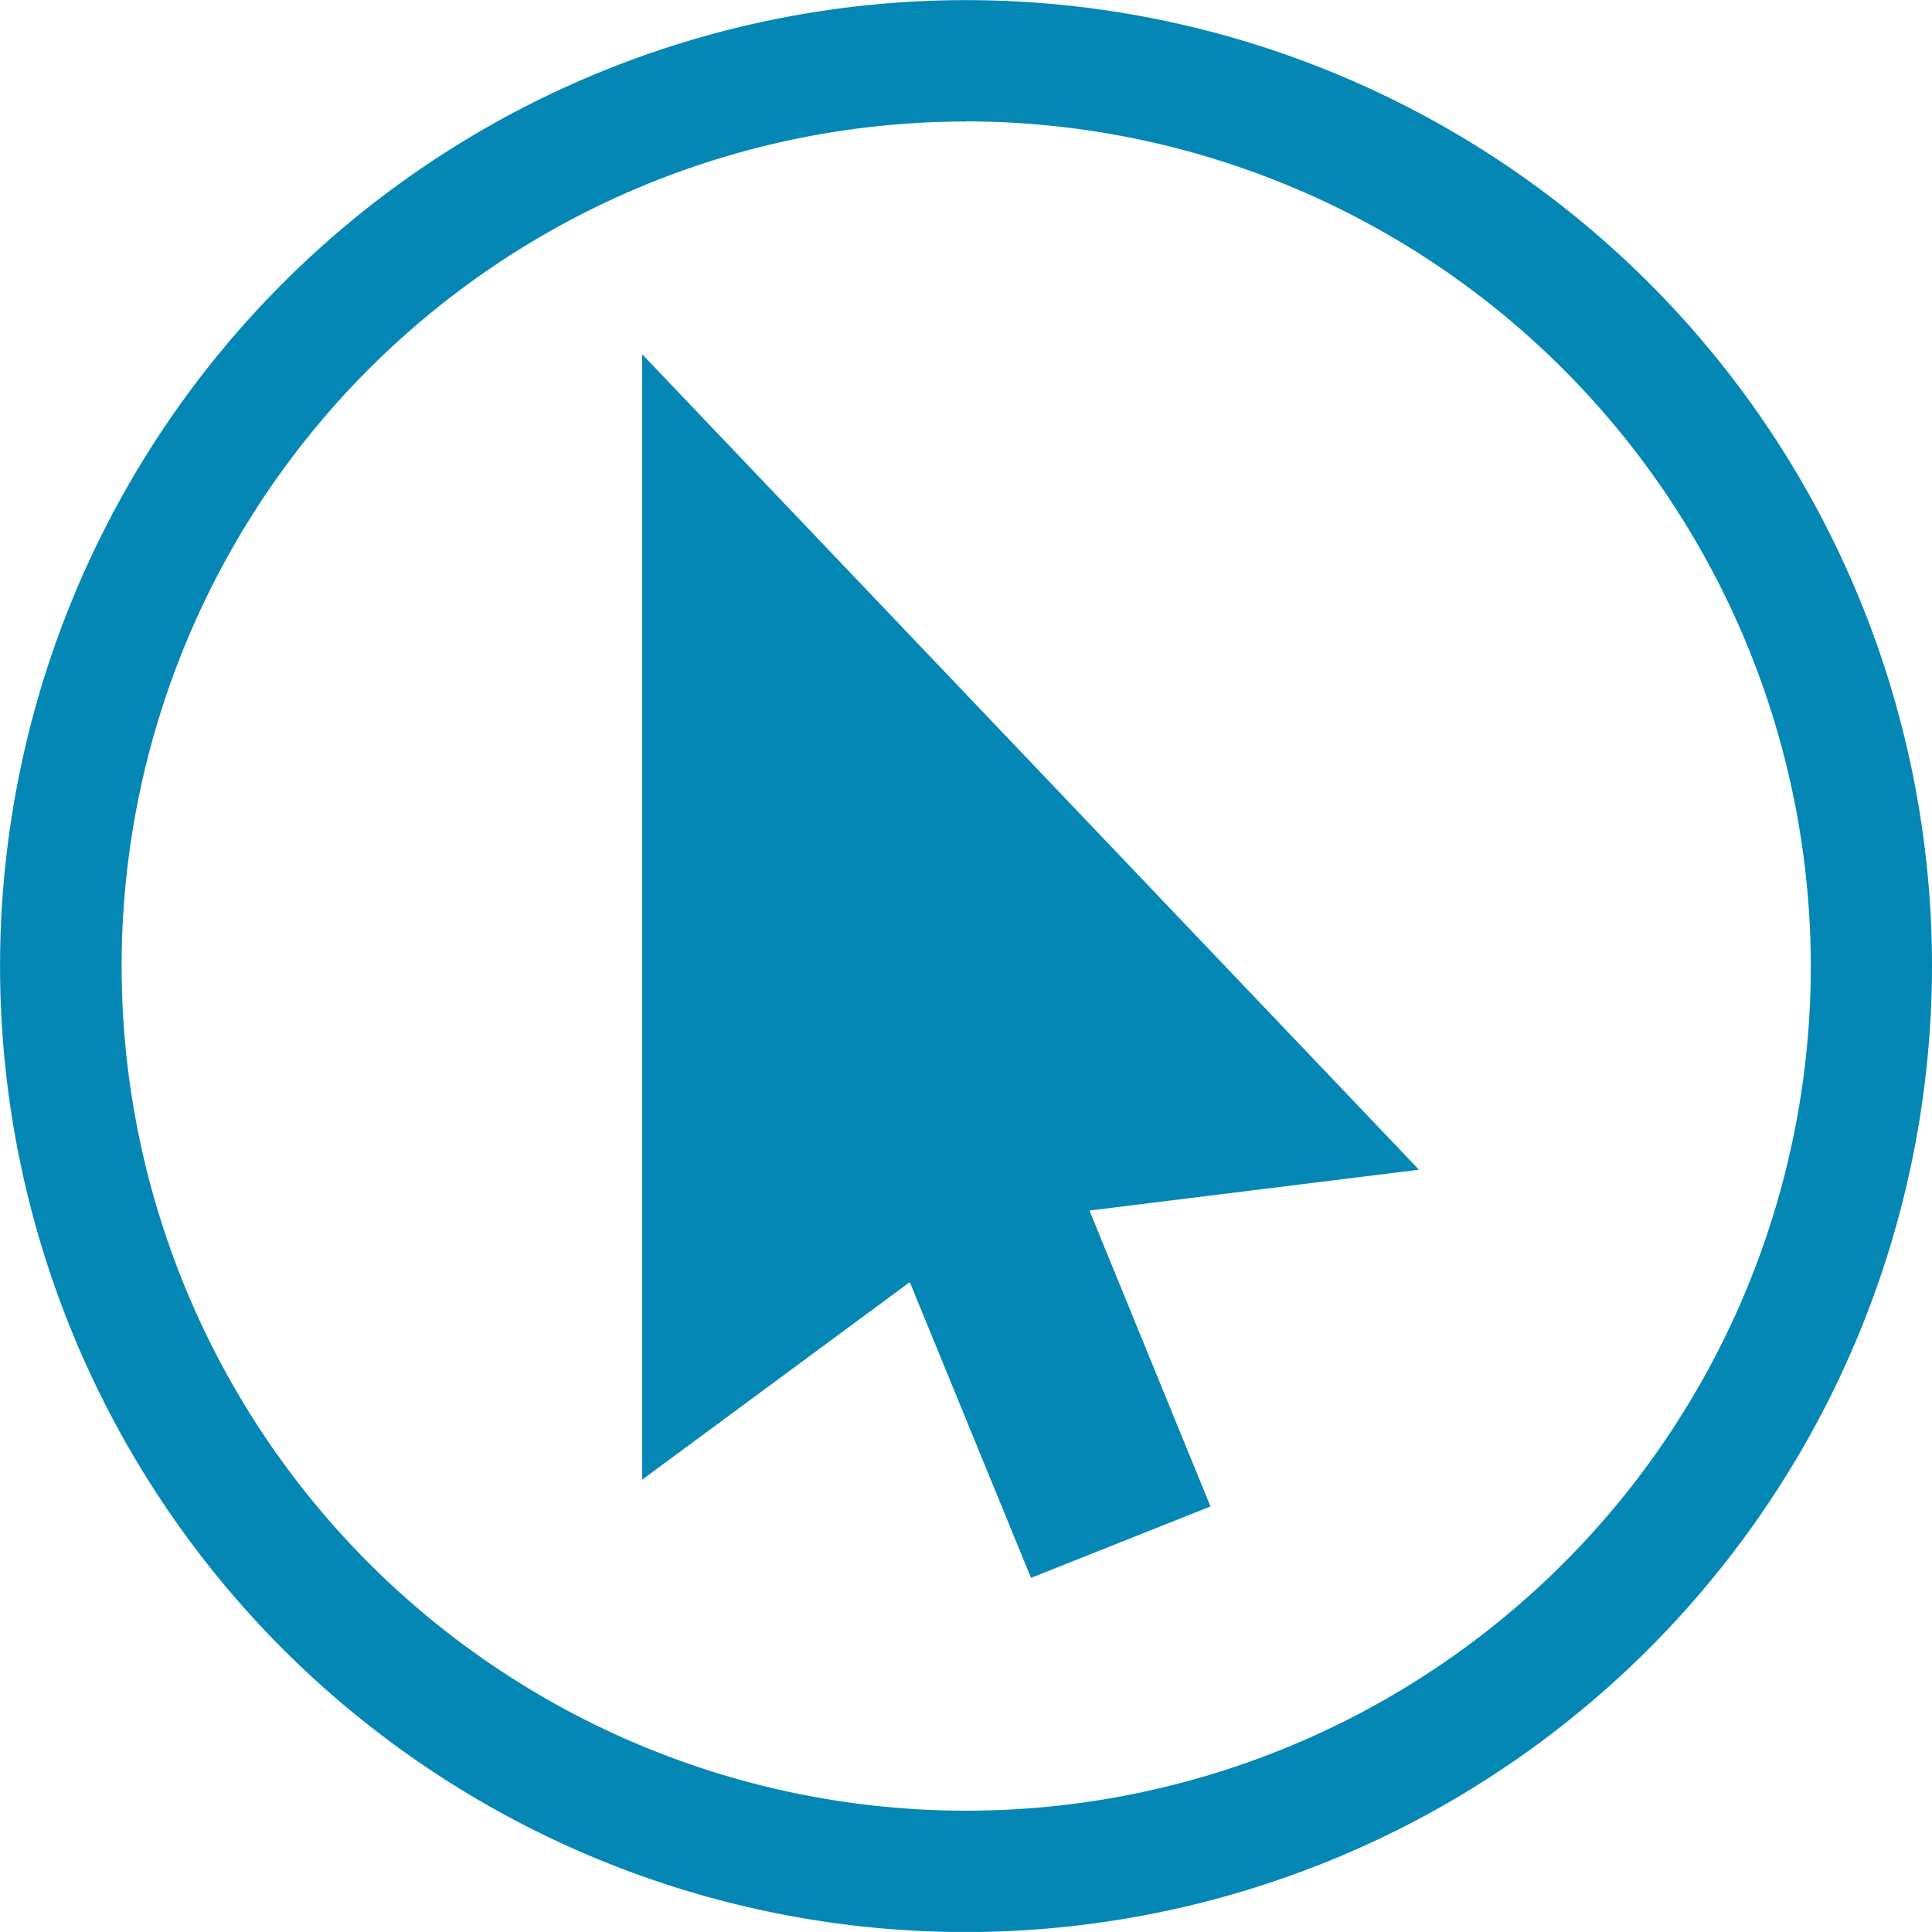
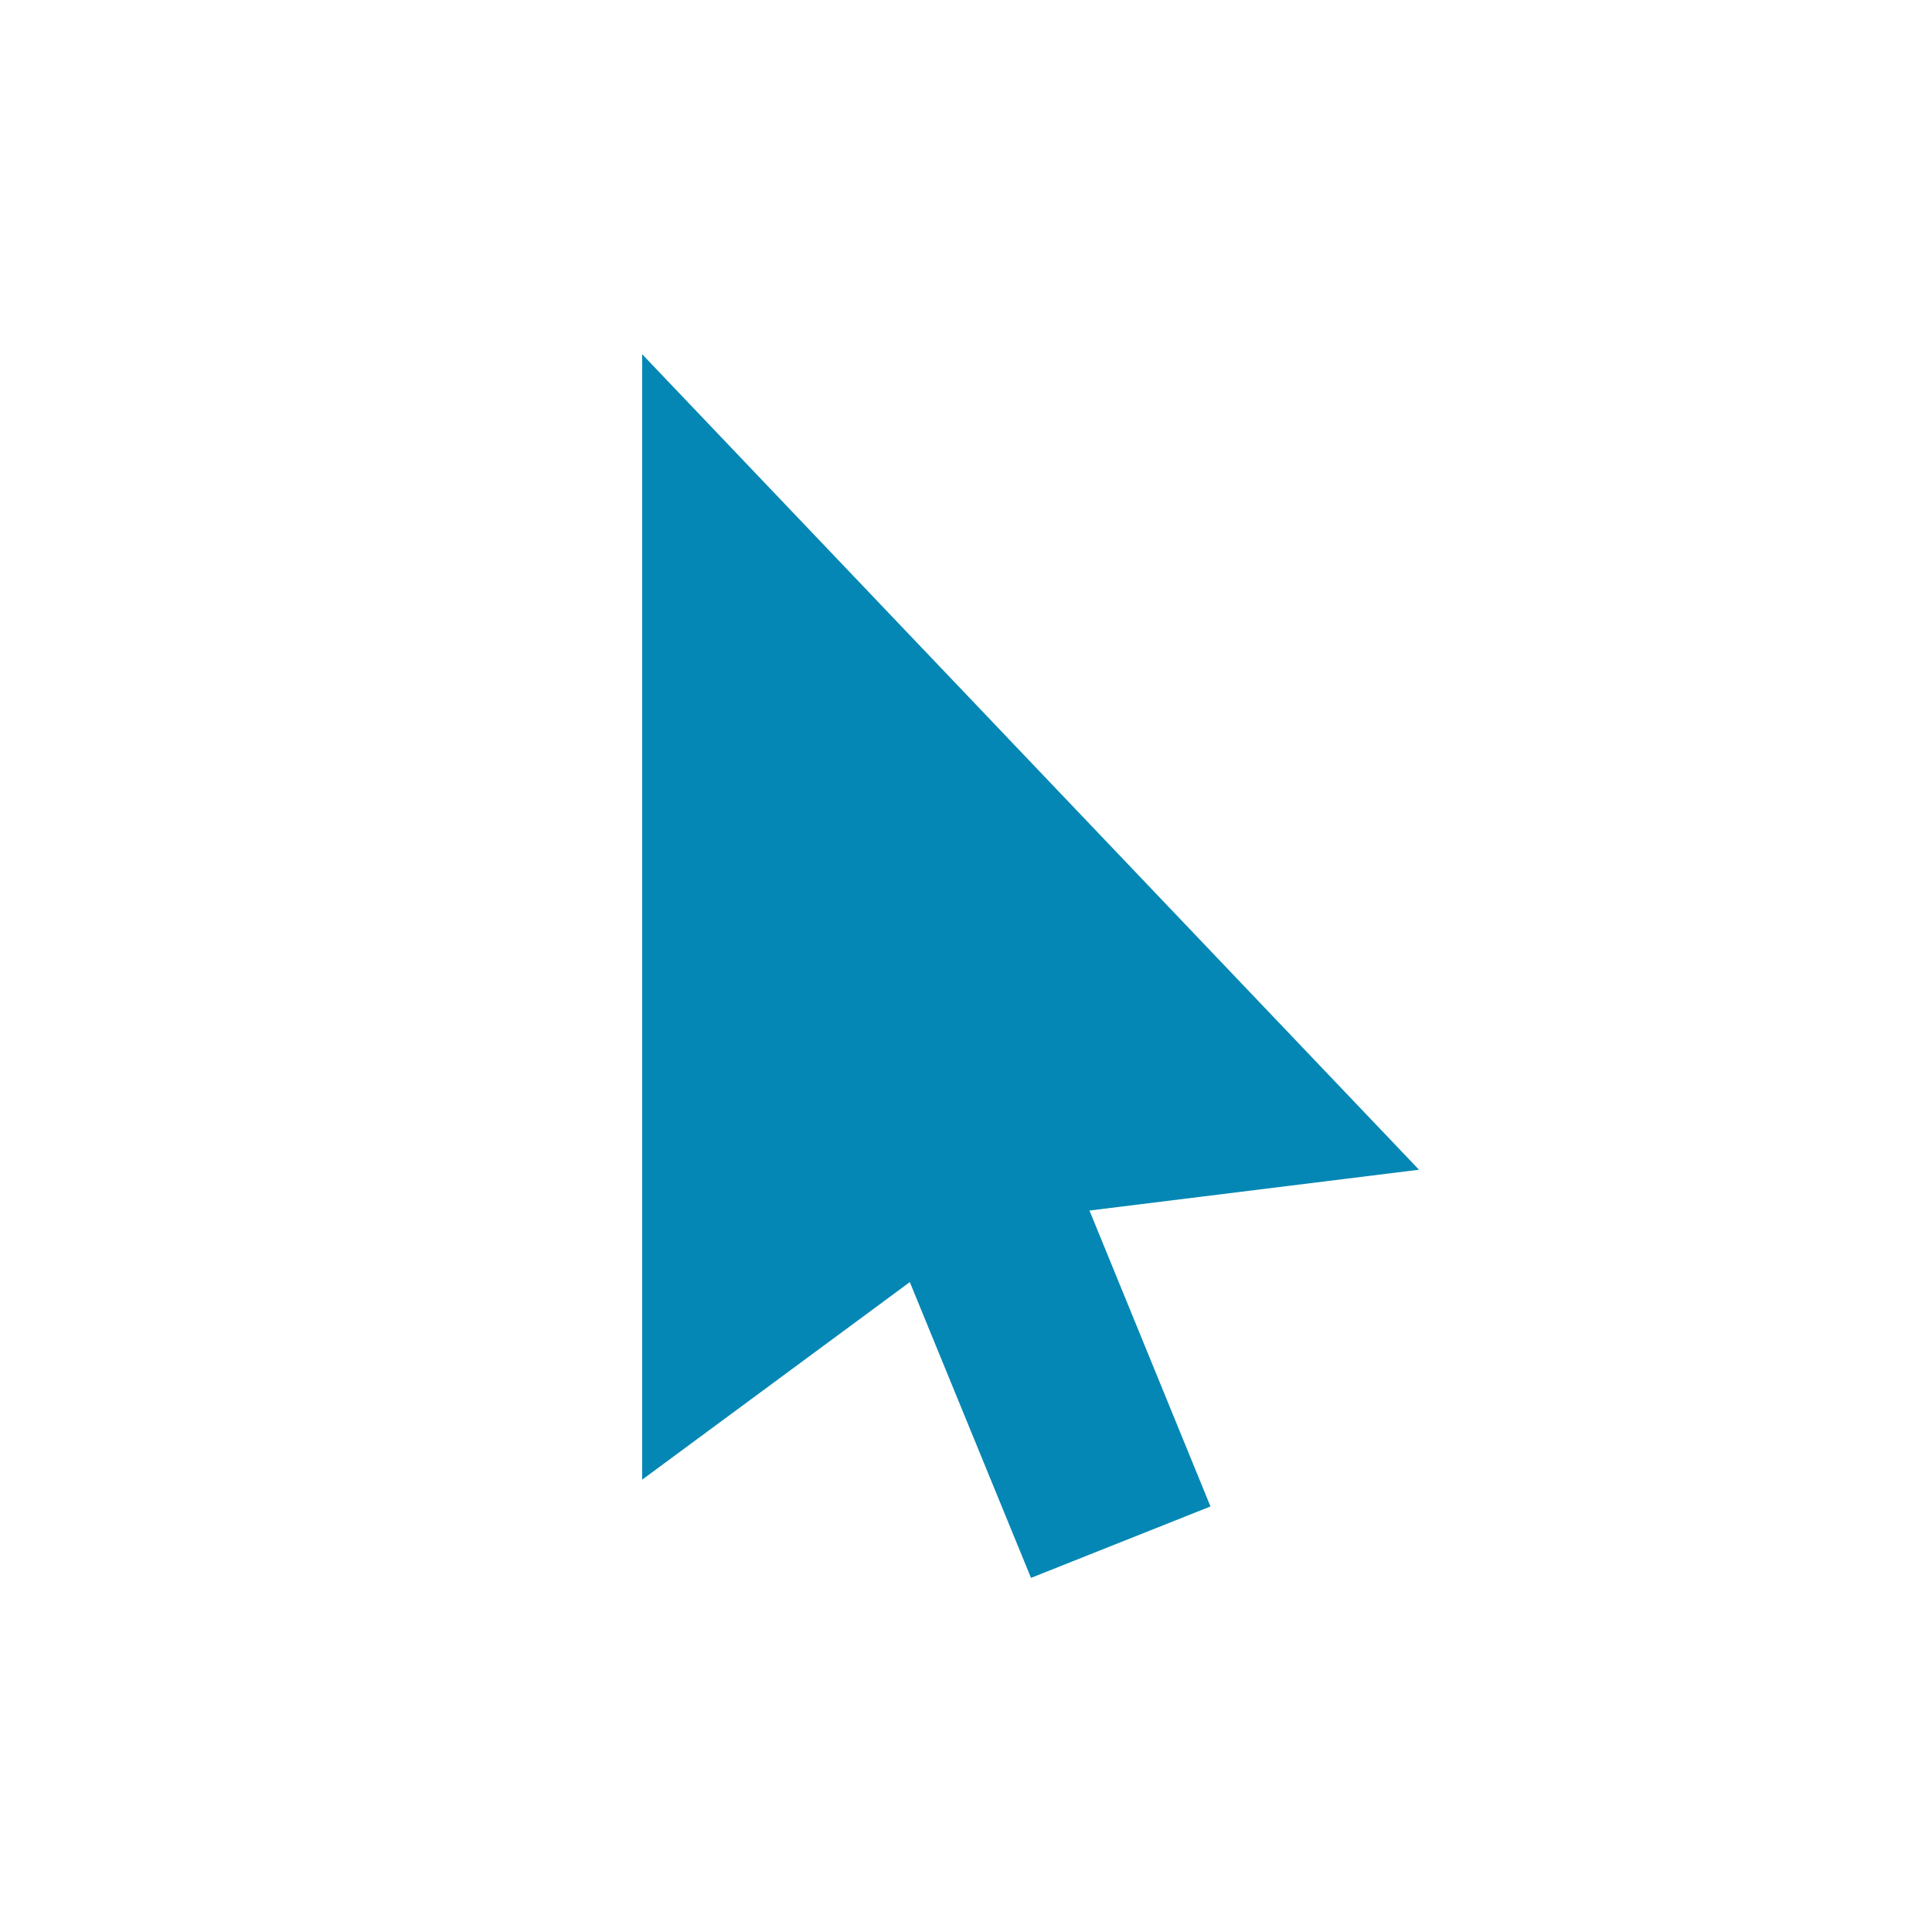
<svg xmlns="http://www.w3.org/2000/svg" height="30" viewBox="0 0 30.001 30" width="30.001">
  <g fill="#0487b4" transform="translate(-517.981 -170.498)">
-     <path d="m533.991 195-1.882-4.593-4.156 3.068v-17.476l12.063 12.663-5.117.634 1.879 4.595z" />
-     <path d="m532.982 200.5a15 15 0 1 1 15-15 15.017 15.017 0 0 1 -15 15zm0-28.115a13.115 13.115 0 1 0 13.118 13.115 13.131 13.131 0 0 0 -13.118-13.117z" />
+     <path d="m533.991 195-1.882-4.593-4.156 3.068v-17.476l12.063 12.663-5.117.634 1.879 4.595" />
  </g>
</svg>